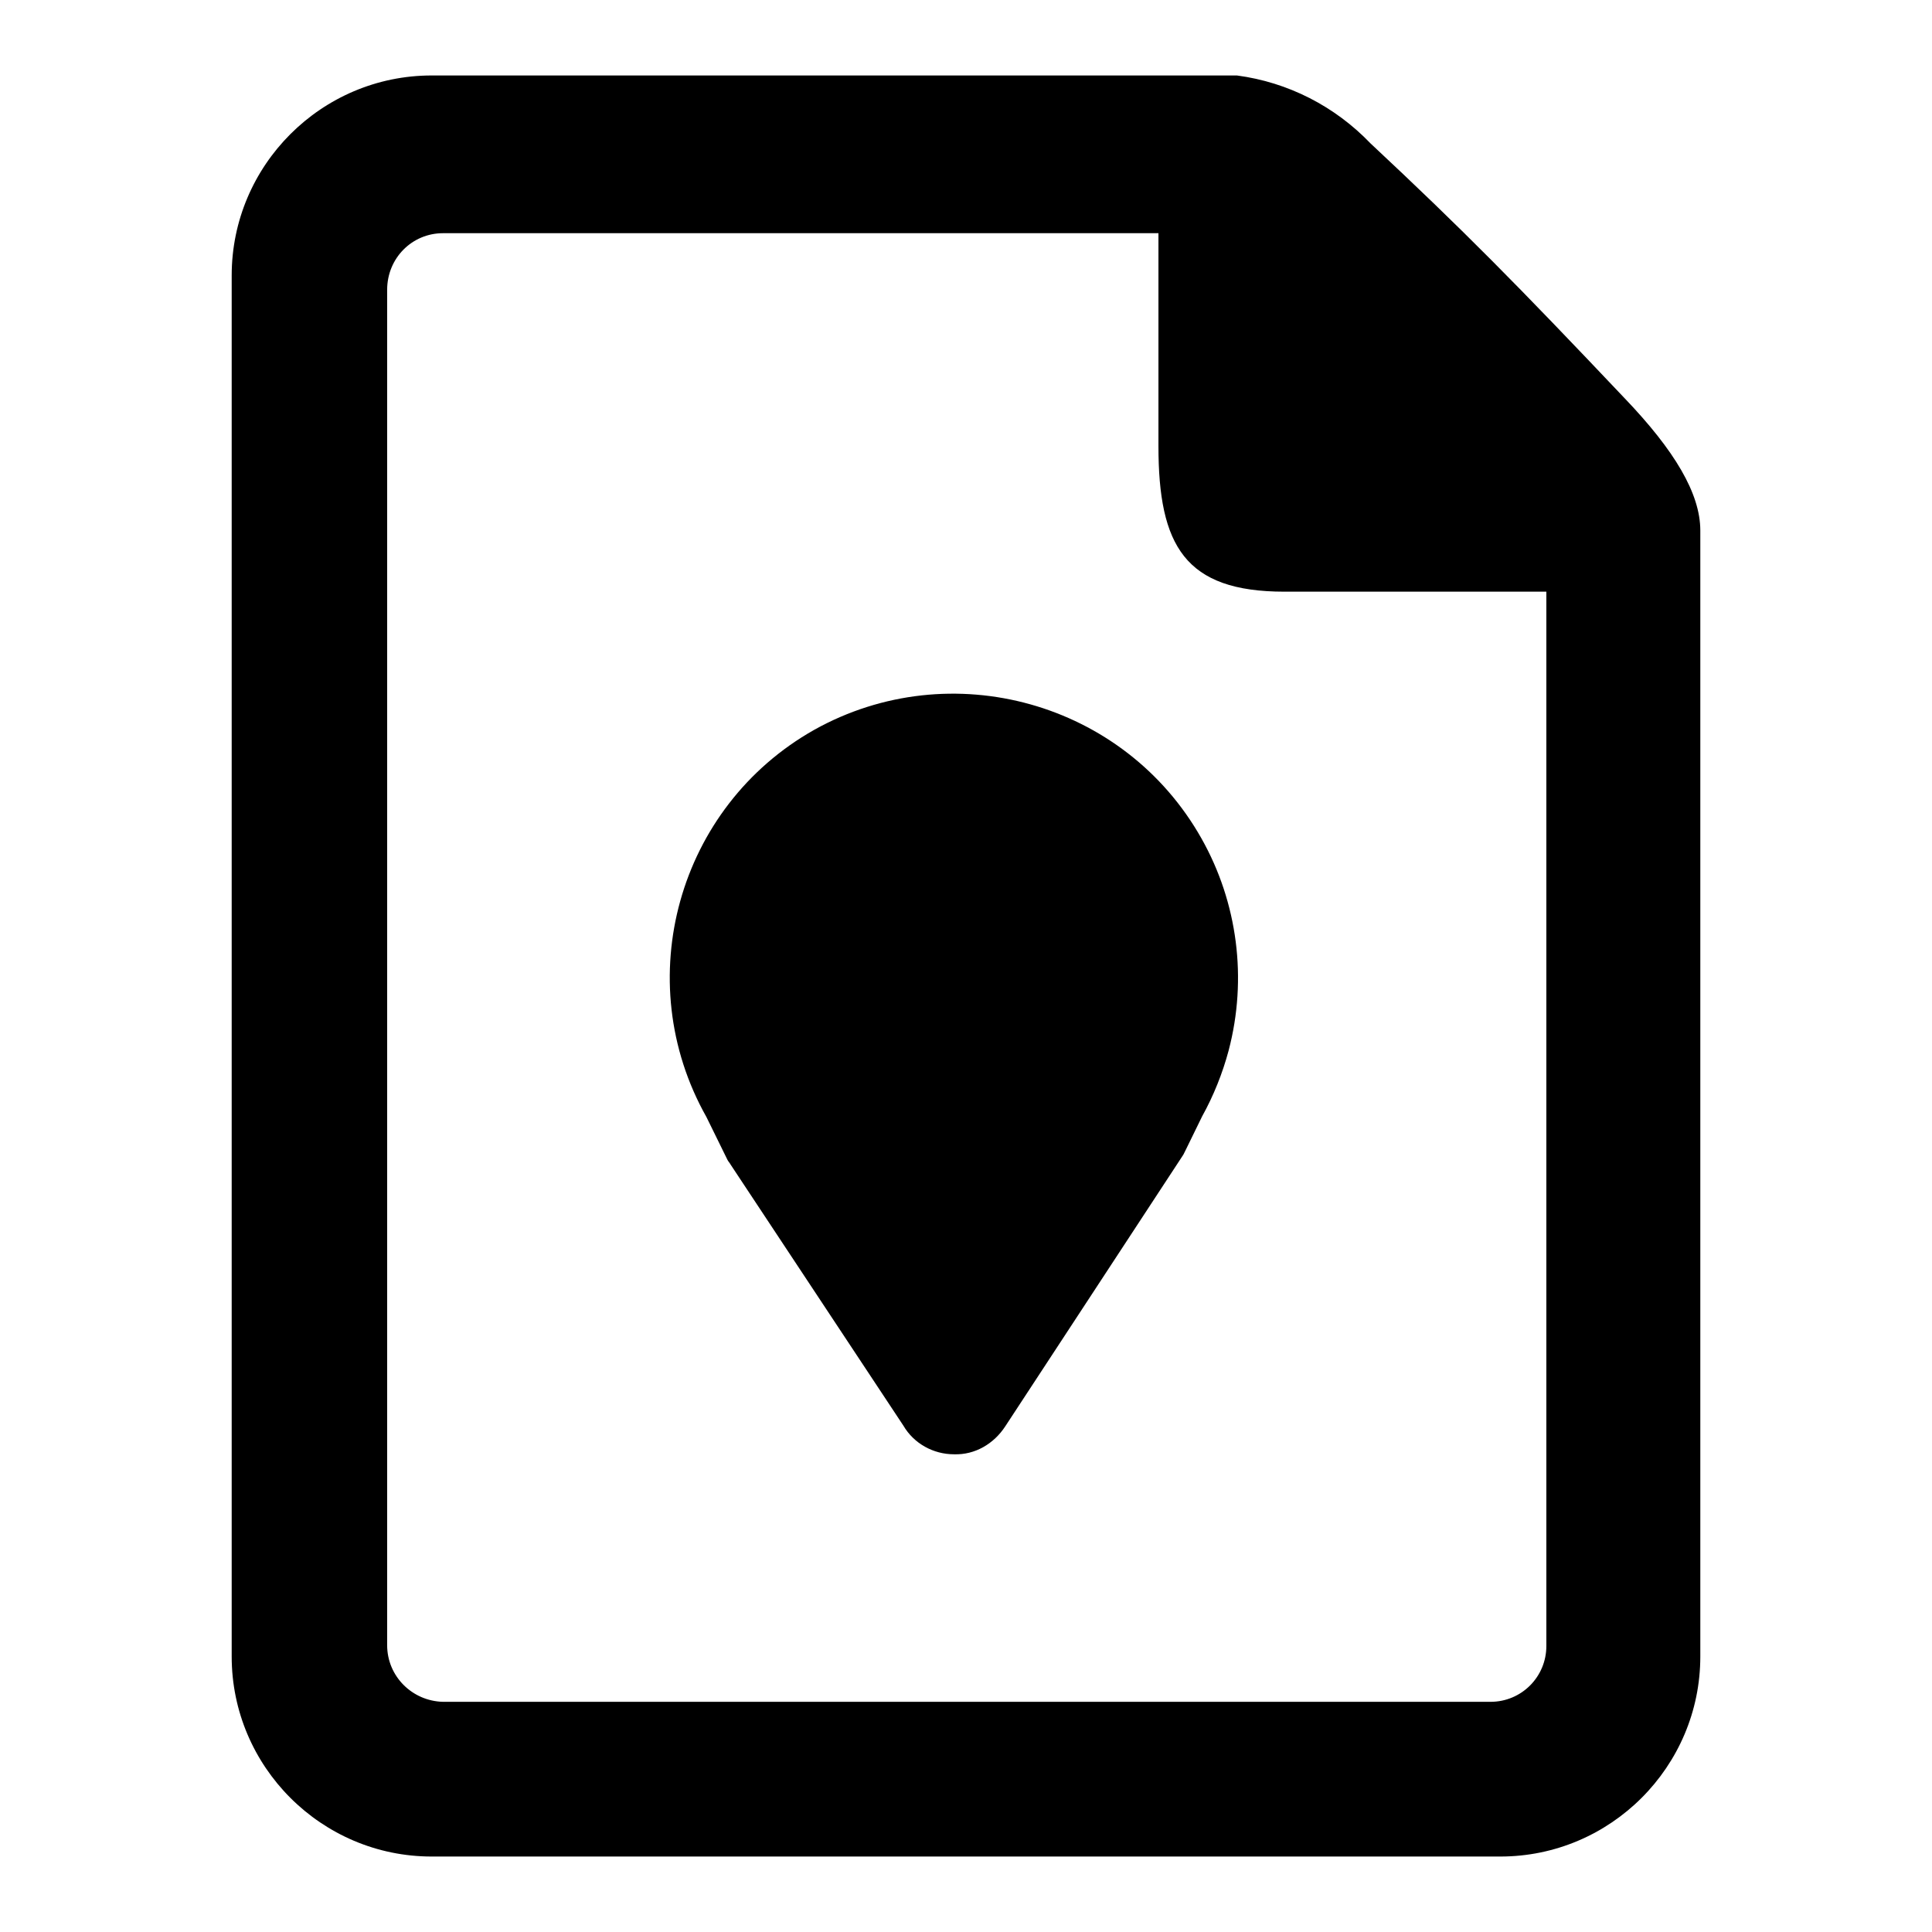
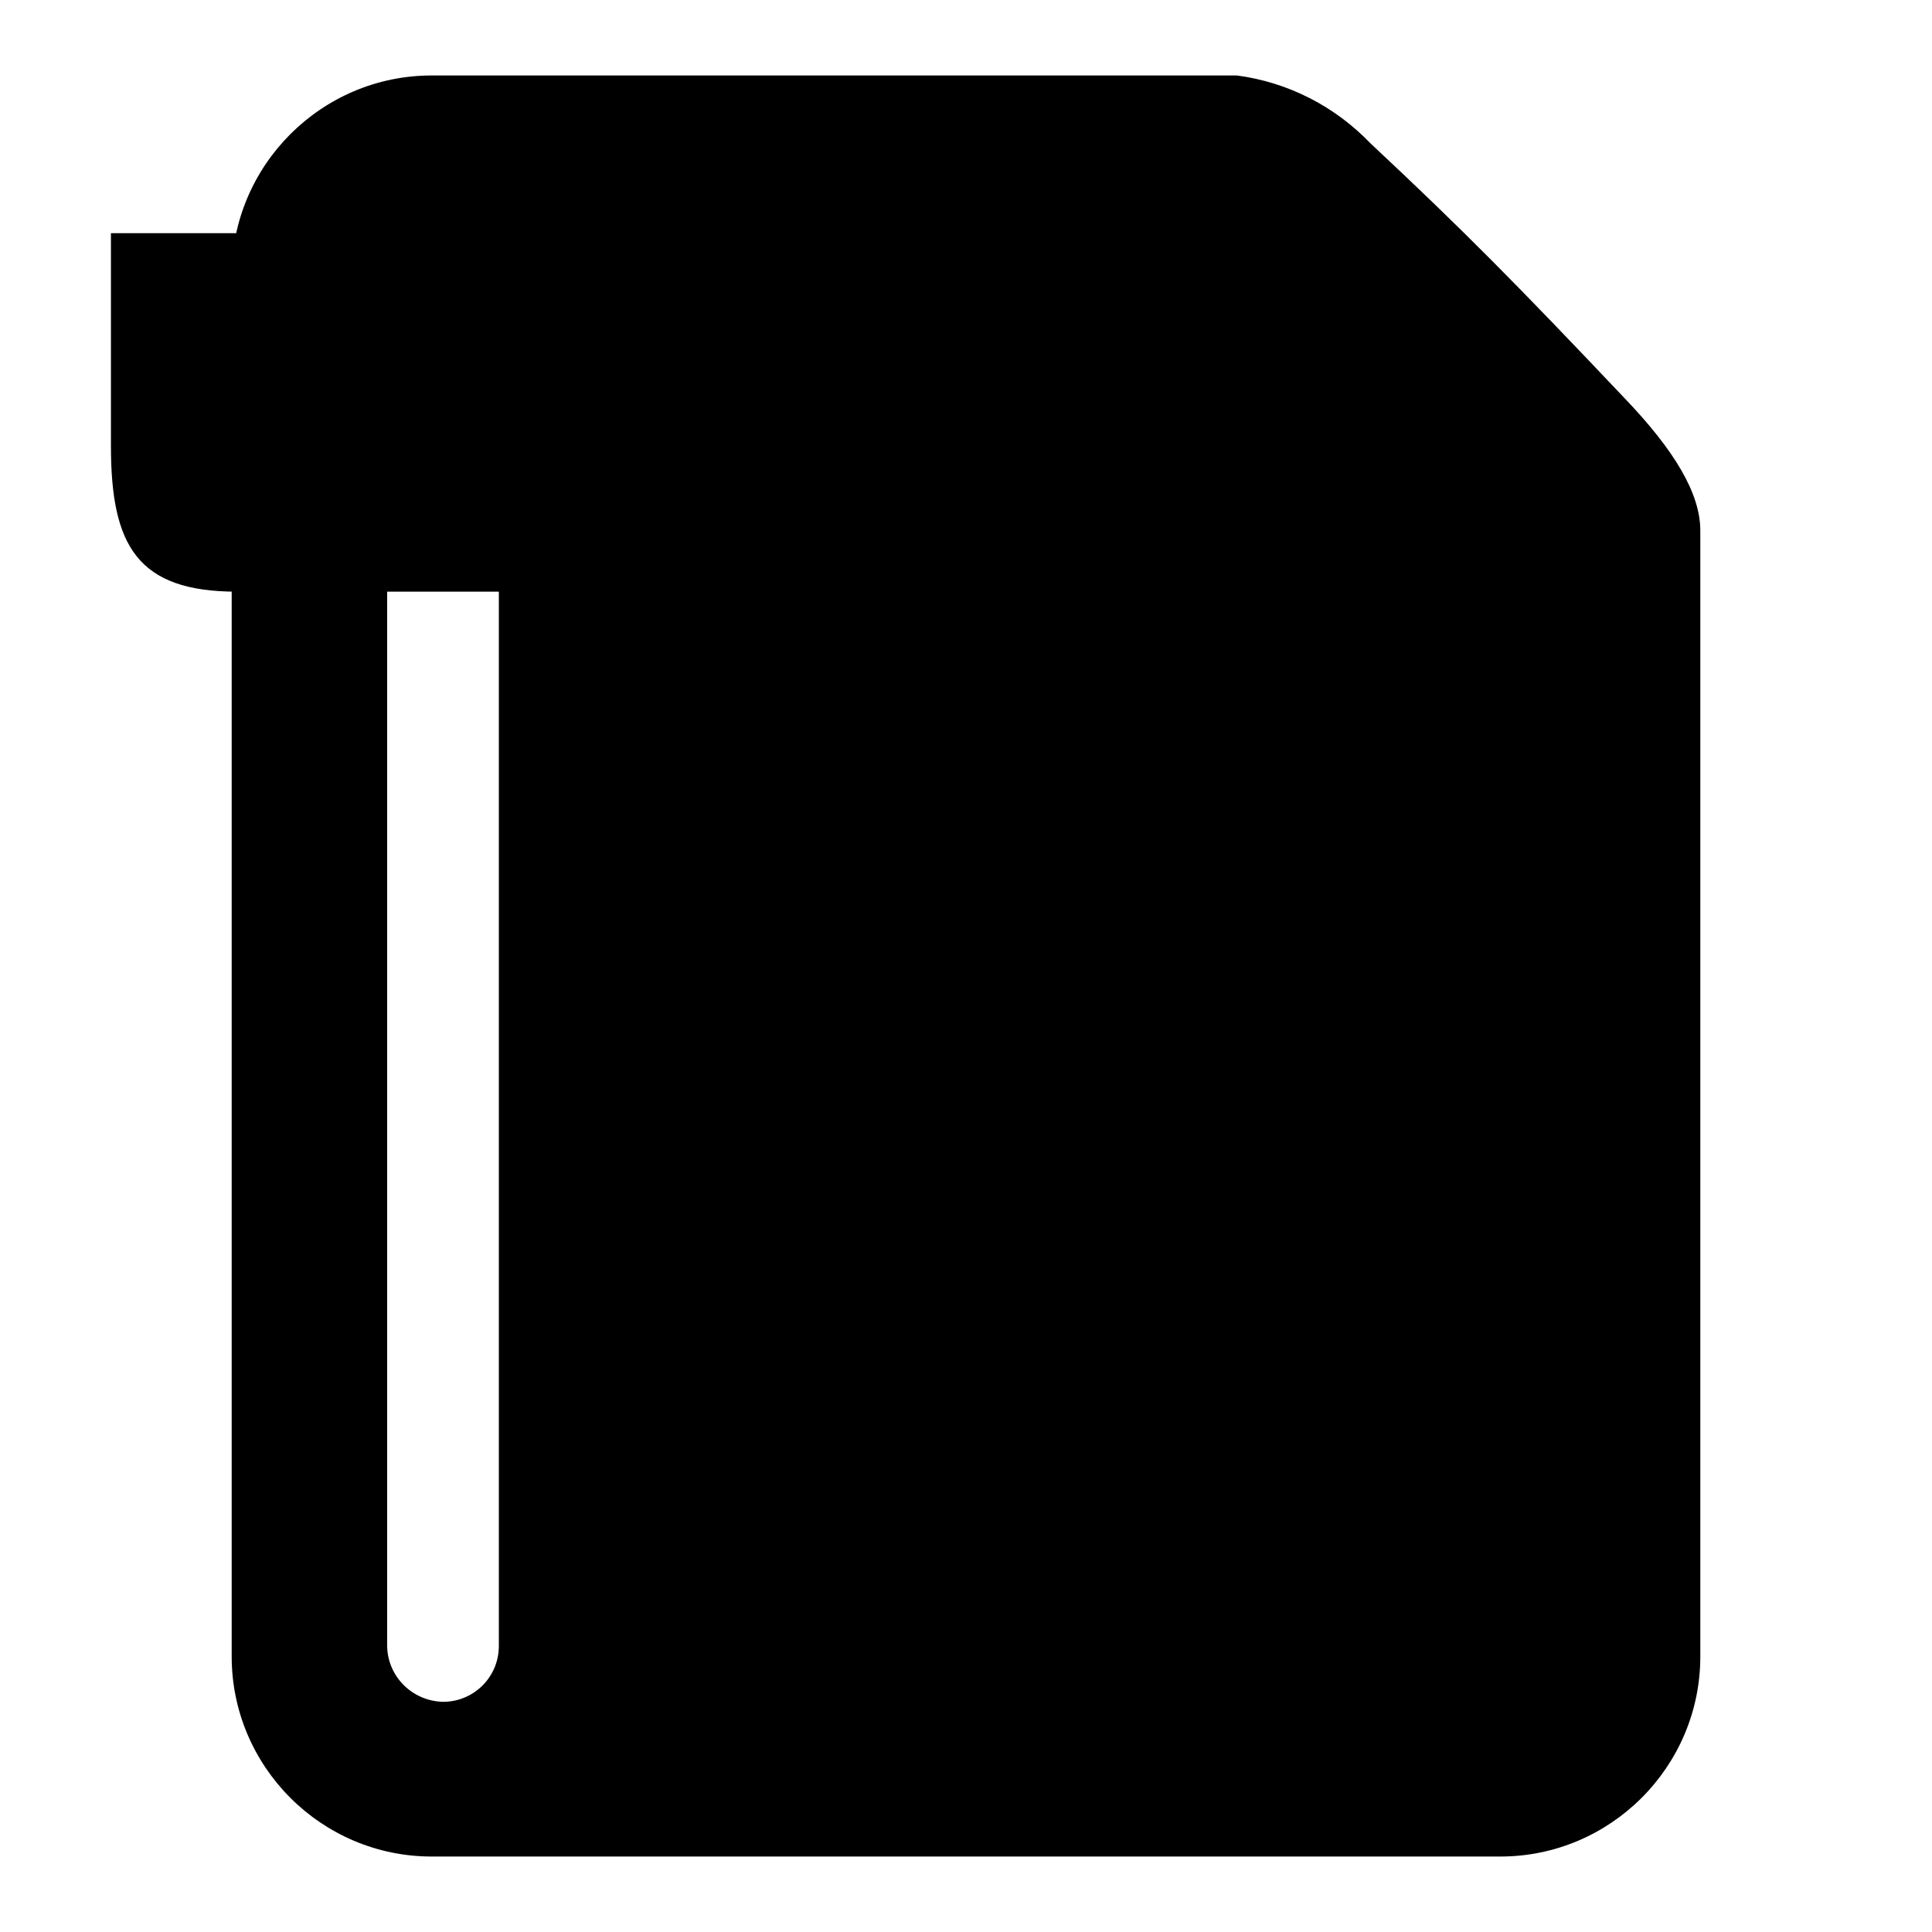
<svg xmlns="http://www.w3.org/2000/svg" version="1.1" x="0px" y="0px" viewBox="0 0 256 256" enable-background="new 0 0 256 256" xml:space="preserve">
  <g>
-     <path fill="#000000" d="M126.4,192.7c-2.7,0-5.3-1.4-6.7-3.8l-22.9-34.6c-0.1-0.2-0.3-0.4-0.4-0.6l-2.8-5.7 c-10.2-18.1-3.8-41.1,14.3-51.3C126,86.6,149,93,159.2,111.1c4.8,8.5,6.1,18.6,3.6,28.1c-0.8,3-2,6-3.5,8.7l-2.2,4.5 c-0.1,0.2-0.2,0.4-0.3,0.6l-23.6,36C131.7,191.3,129.2,192.8,126.4,192.7L126.4,192.7z M126.4,112.4c9.4,0,17.1,7.6,17.1,17 c0,9.4-7.6,17.1-17,17.1c-9.4,0-17.1-7.6-17.1-17c0,0,0,0,0-0.1C109.3,120.1,117,112.4,126.4,112.4z M57.2,246 c-14.6,0-26.5-11.9-26.5-26.5v-183C30.7,21.9,42.6,10,57.2,10h106.7c6.8,0.9,13,4.1,17.7,9c12.3,11.5,19.4,18.7,33.7,33.8 c6.6,6.9,10,12.6,10,17.5v149.2c0,14.6-11.9,26.5-26.5,26.5H57.2z M58.7,30.9c-4.1,0-7.4,3.3-7.4,7.5v179.6c0,4.1,3.3,7.4,7.4,7.5 c0,0,0,0,0,0h138.8c4.1,0,7.4-3.3,7.4-7.4c0,0,0,0,0,0V78.4h-34.7c-13.2,0-16.7-6.1-16.7-19.3V30.9H58.7z" />
+     <path fill="#000000" d="M126.4,192.7c-2.7,0-5.3-1.4-6.7-3.8l-22.9-34.6c-0.1-0.2-0.3-0.4-0.4-0.6l-2.8-5.7 c-10.2-18.1-3.8-41.1,14.3-51.3C126,86.6,149,93,159.2,111.1c4.8,8.5,6.1,18.6,3.6,28.1c-0.8,3-2,6-3.5,8.7l-2.2,4.5 c-0.1,0.2-0.2,0.4-0.3,0.6l-23.6,36C131.7,191.3,129.2,192.8,126.4,192.7L126.4,192.7z M126.4,112.4c9.4,0,17.1,7.6,17.1,17 c0,9.4-7.6,17.1-17,17.1c-9.4,0-17.1-7.6-17.1-17c0,0,0,0,0-0.1C109.3,120.1,117,112.4,126.4,112.4z M57.2,246 c-14.6,0-26.5-11.9-26.5-26.5v-183C30.7,21.9,42.6,10,57.2,10h106.7c6.8,0.9,13,4.1,17.7,9c12.3,11.5,19.4,18.7,33.7,33.8 c6.6,6.9,10,12.6,10,17.5v149.2c0,14.6-11.9,26.5-26.5,26.5H57.2z M58.7,30.9c-4.1,0-7.4,3.3-7.4,7.5v179.6c0,4.1,3.3,7.4,7.4,7.5 c0,0,0,0,0,0c4.1,0,7.4-3.3,7.4-7.4c0,0,0,0,0,0V78.4h-34.7c-13.2,0-16.7-6.1-16.7-19.3V30.9H58.7z" />
  </g>
</svg>